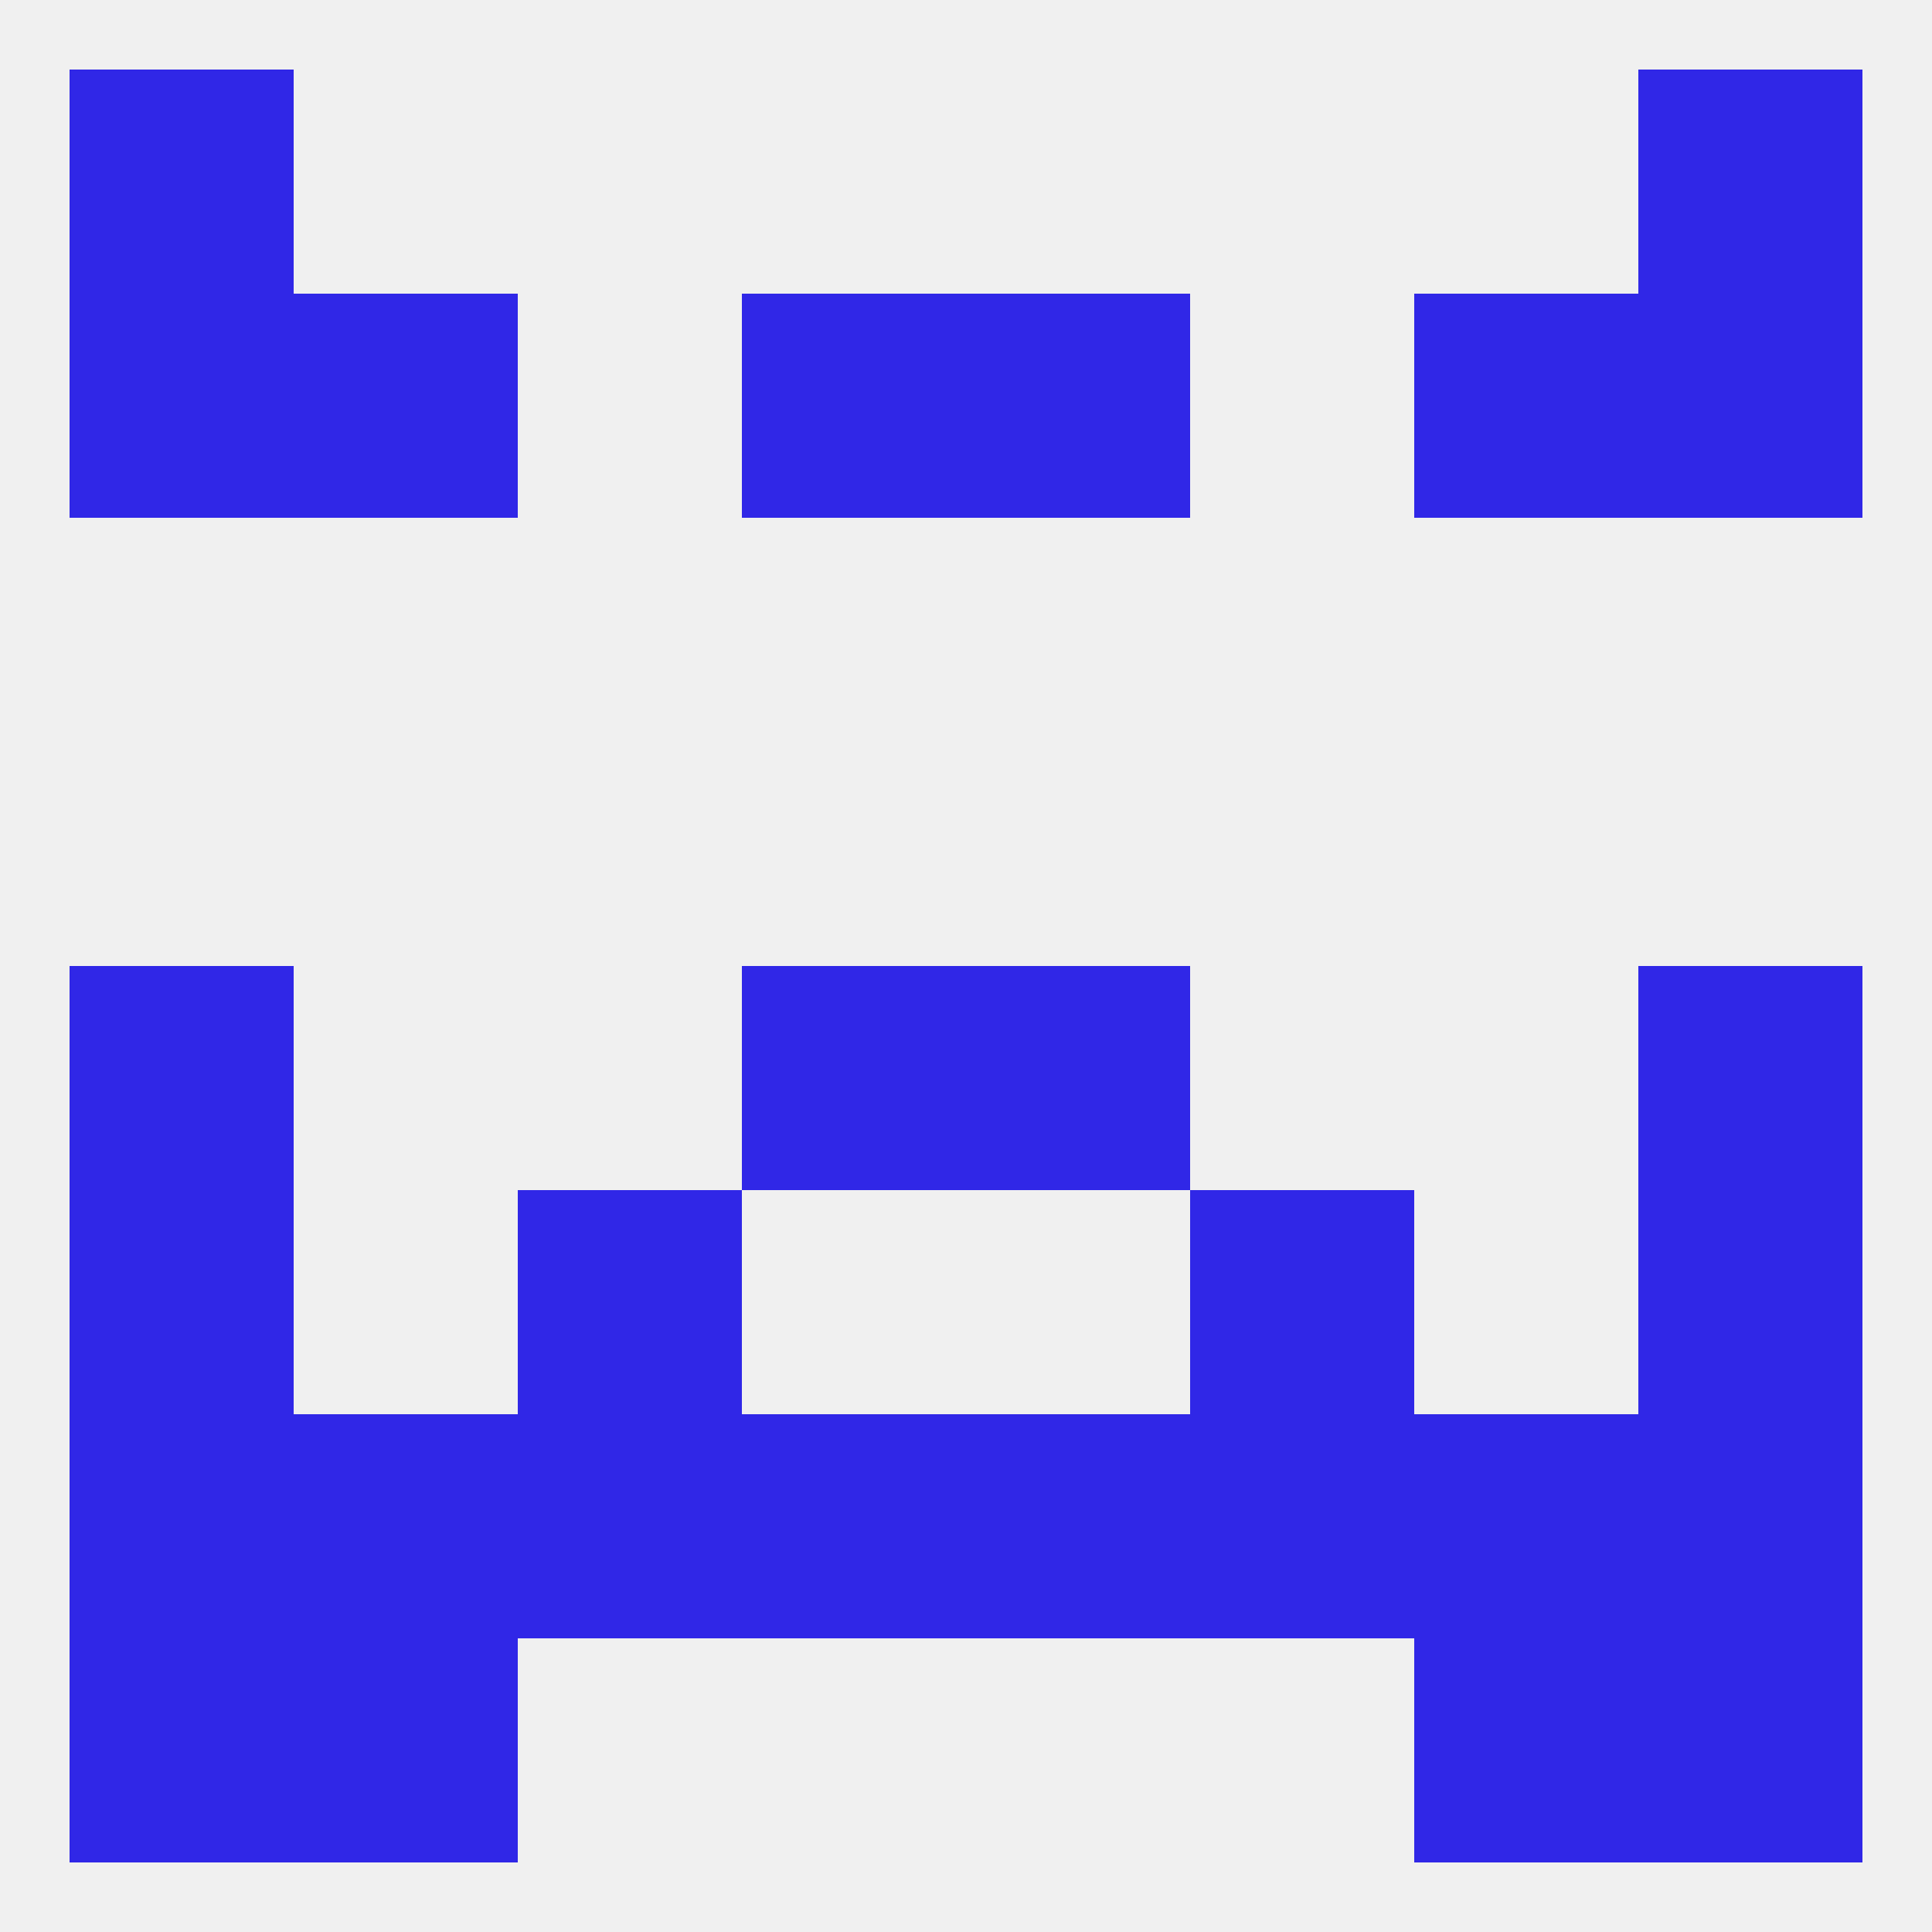
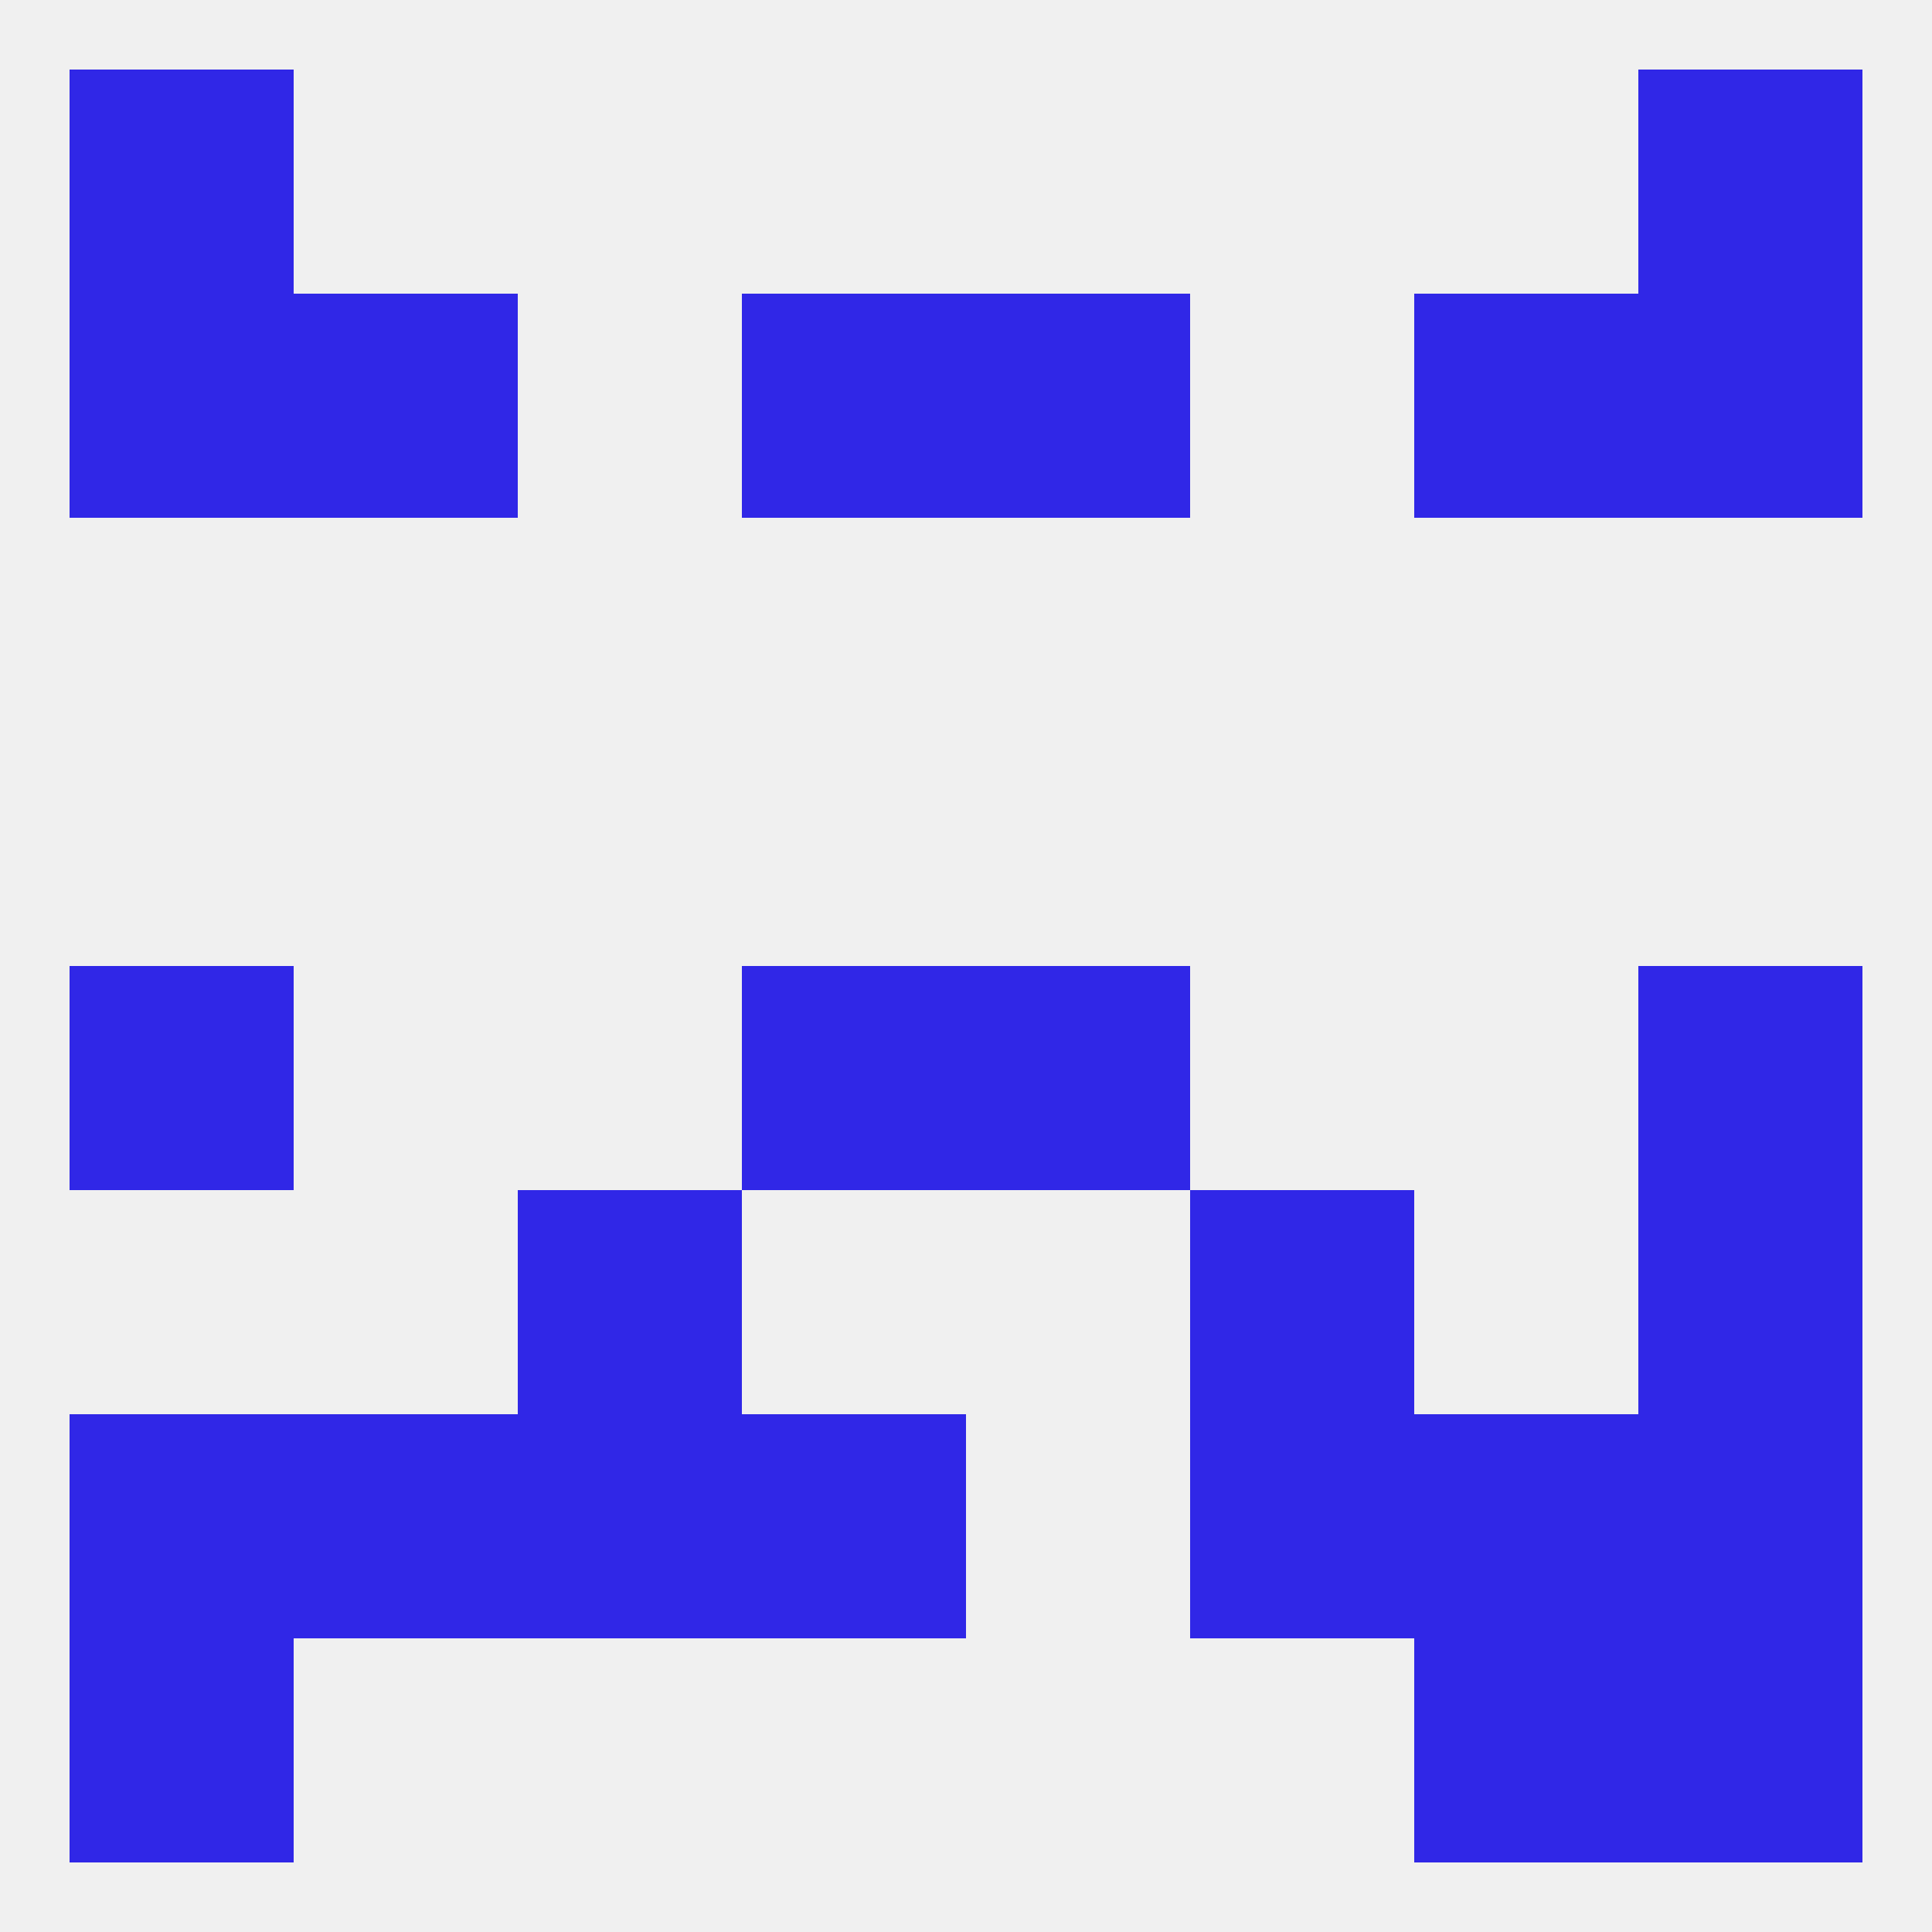
<svg xmlns="http://www.w3.org/2000/svg" version="1.1" baseprofile="full" width="250" height="250" viewBox="0 0 250 250">
  <rect width="100%" height="100%" fill="rgba(240,240,240,255)" />
  <rect x="9" y="183" width="29" height="29" fill="rgba(48,39,231,255)" />
  <rect x="212" y="183" width="29" height="29" fill="rgba(48,39,231,255)" />
  <rect x="67" y="183" width="29" height="29" fill="rgba(48,39,231,255)" />
  <rect x="154" y="183" width="29" height="29" fill="rgba(48,39,231,255)" />
  <rect x="96" y="183" width="29" height="29" fill="rgba(48,39,231,255)" />
-   <rect x="125" y="183" width="29" height="29" fill="rgba(48,39,231,255)" />
  <rect x="38" y="183" width="29" height="29" fill="rgba(48,39,231,255)" />
  <rect x="183" y="183" width="29" height="29" fill="rgba(48,39,231,255)" />
  <rect x="9" y="125" width="29" height="29" fill="rgba(48,39,231,255)" />
  <rect x="212" y="125" width="29" height="29" fill="rgba(48,39,231,255)" />
  <rect x="96" y="125" width="29" height="29" fill="rgba(48,39,231,255)" />
  <rect x="125" y="125" width="29" height="29" fill="rgba(48,39,231,255)" />
  <rect x="212" y="38" width="29" height="29" fill="rgba(48,39,231,255)" />
  <rect x="96" y="38" width="29" height="29" fill="rgba(48,39,231,255)" />
  <rect x="125" y="38" width="29" height="29" fill="rgba(48,39,231,255)" />
  <rect x="38" y="38" width="29" height="29" fill="rgba(48,39,231,255)" />
  <rect x="183" y="38" width="29" height="29" fill="rgba(48,39,231,255)" />
  <rect x="9" y="38" width="29" height="29" fill="rgba(48,39,231,255)" />
  <rect x="9" y="9" width="29" height="29" fill="rgba(48,39,231,255)" />
  <rect x="212" y="9" width="29" height="29" fill="rgba(48,39,231,255)" />
-   <rect x="38" y="212" width="29" height="29" fill="rgba(48,39,231,255)" />
  <rect x="183" y="212" width="29" height="29" fill="rgba(48,39,231,255)" />
  <rect x="9" y="212" width="29" height="29" fill="rgba(48,39,231,255)" />
  <rect x="212" y="212" width="29" height="29" fill="rgba(48,39,231,255)" />
  <rect x="154" y="154" width="29" height="29" fill="rgba(48,39,231,255)" />
-   <rect x="9" y="154" width="29" height="29" fill="rgba(48,39,231,255)" />
  <rect x="212" y="154" width="29" height="29" fill="rgba(48,39,231,255)" />
  <rect x="67" y="154" width="29" height="29" fill="rgba(48,39,231,255)" />
</svg>